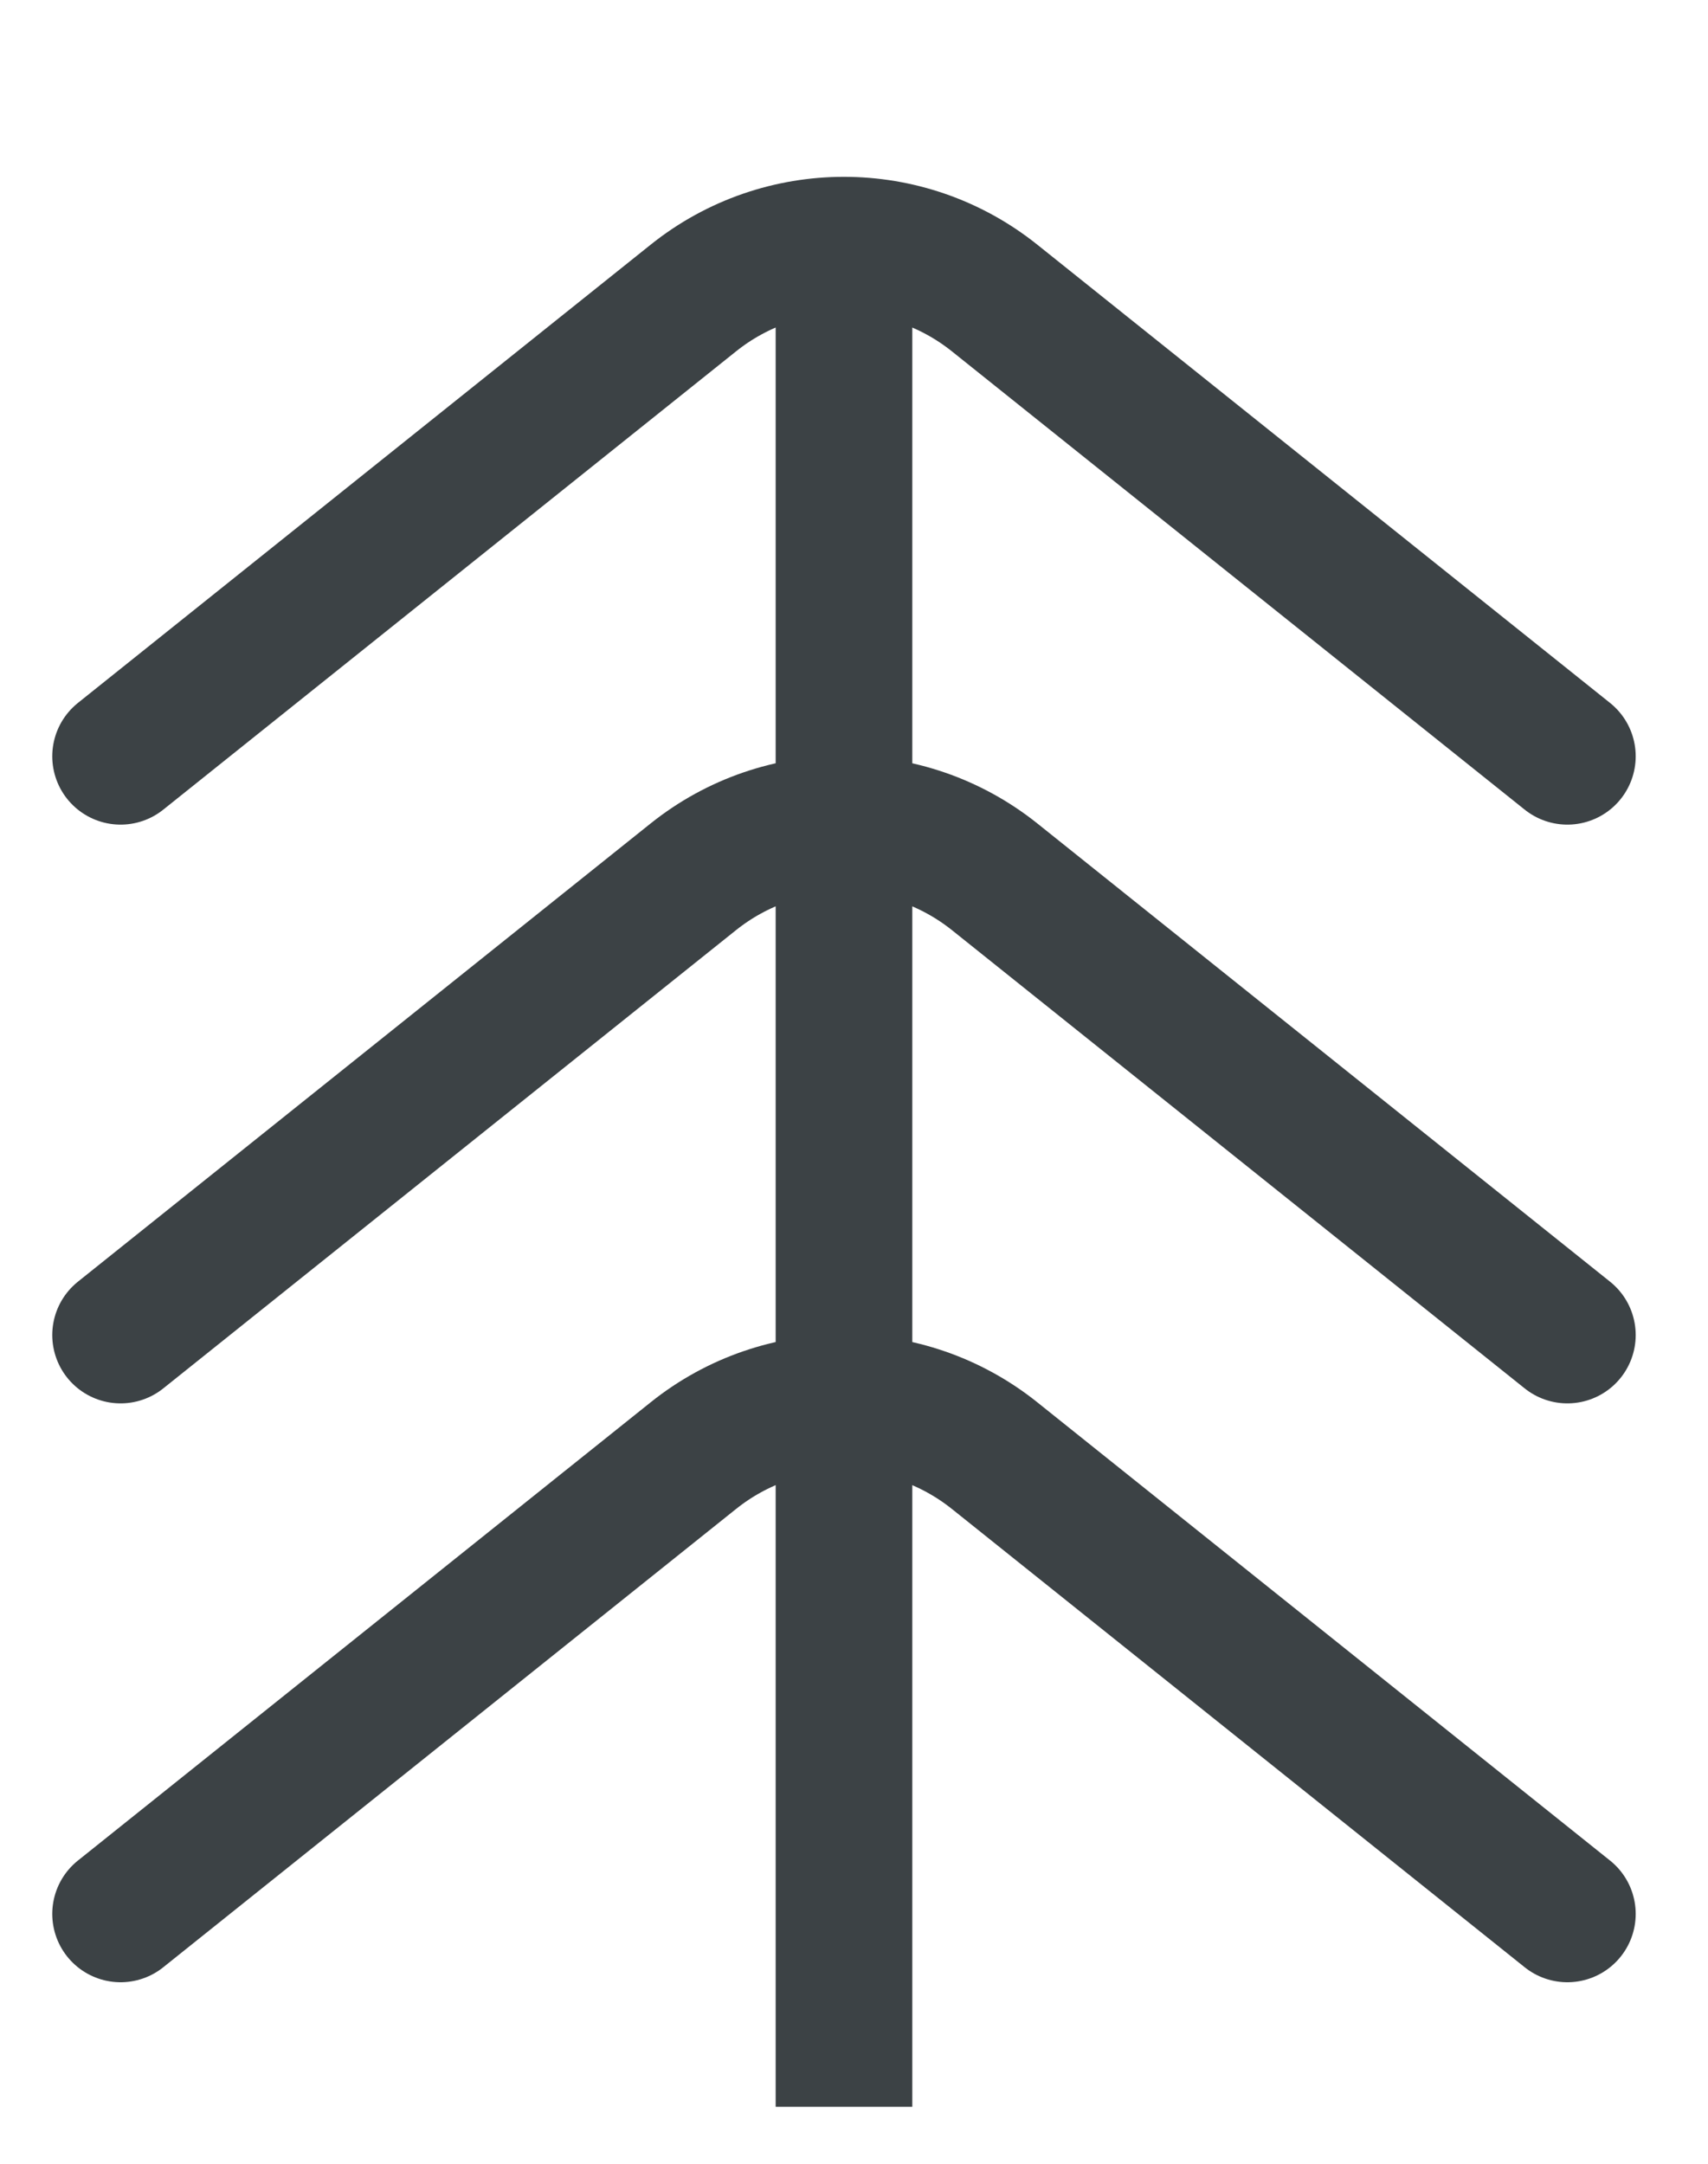
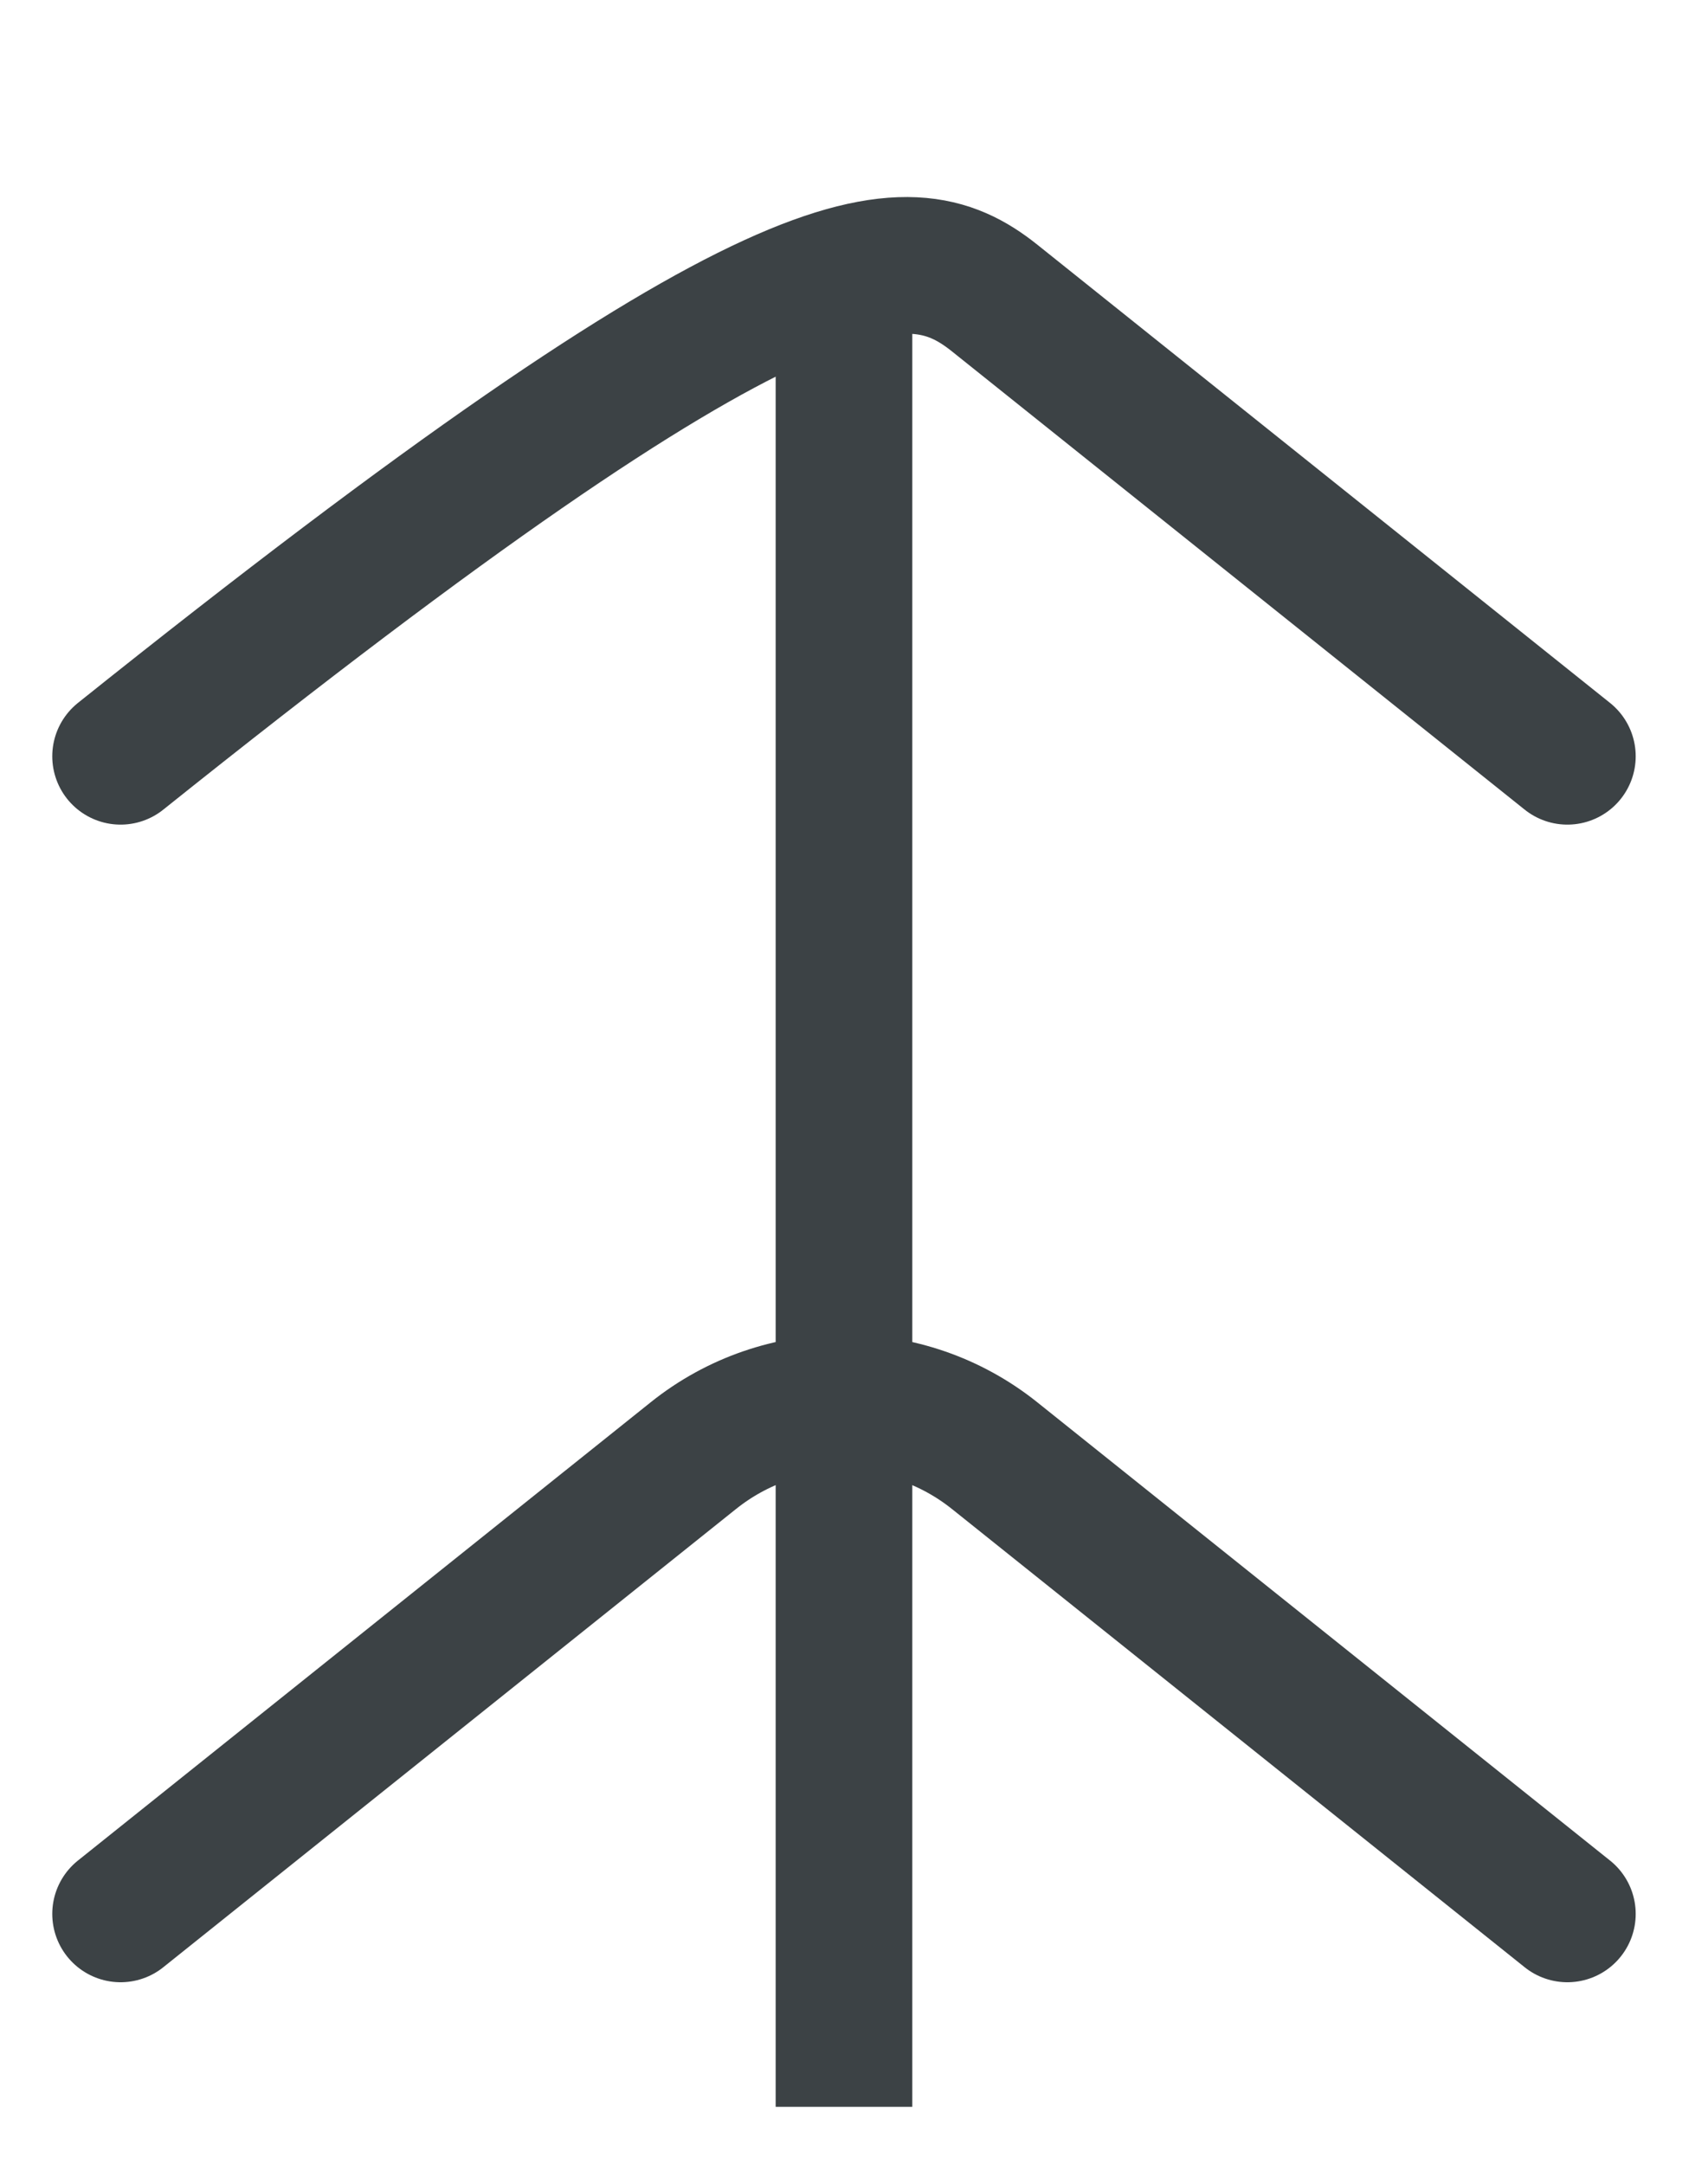
<svg xmlns="http://www.w3.org/2000/svg" width="15" height="19" viewBox="0 0 15 19" fill="none">
  <g clip-path="url(#clip0_2536_864)">
    <path d="M1.059 16.806L6.089 12.782C6.862 12.163 7.961 12.163 8.735 12.782L13.765 16.806" stroke="#3C4245" stroke-width="1.2" stroke-linecap="round" />
-     <path d="M1.059 6.641L6.089 2.617C6.862 1.998 7.961 1.998 8.735 2.617L13.765 6.641" stroke="#3C4245" stroke-width="1.2" stroke-linecap="round" />
-     <path d="M1.059 11.723L6.089 7.699C6.862 7.081 7.961 7.081 8.735 7.699L13.765 11.723" stroke="#3C4245" stroke-width="1.2" stroke-linecap="round" />
+     <path d="M1.059 6.641C6.862 1.998 7.961 1.998 8.735 2.617L13.765 6.641" stroke="#3C4245" stroke-width="1.2" stroke-linecap="round" />
    <path d="M7.412 2.618V18.5" stroke="#3C4245" stroke-width="1.2" />
  </g>
  <defs>
    <clipPath id="clip0_2536_864">
      <rect width="14.823" height="18" fill="white" transform="translate(0 0.5)" />
    </clipPath>
  </defs>
</svg>